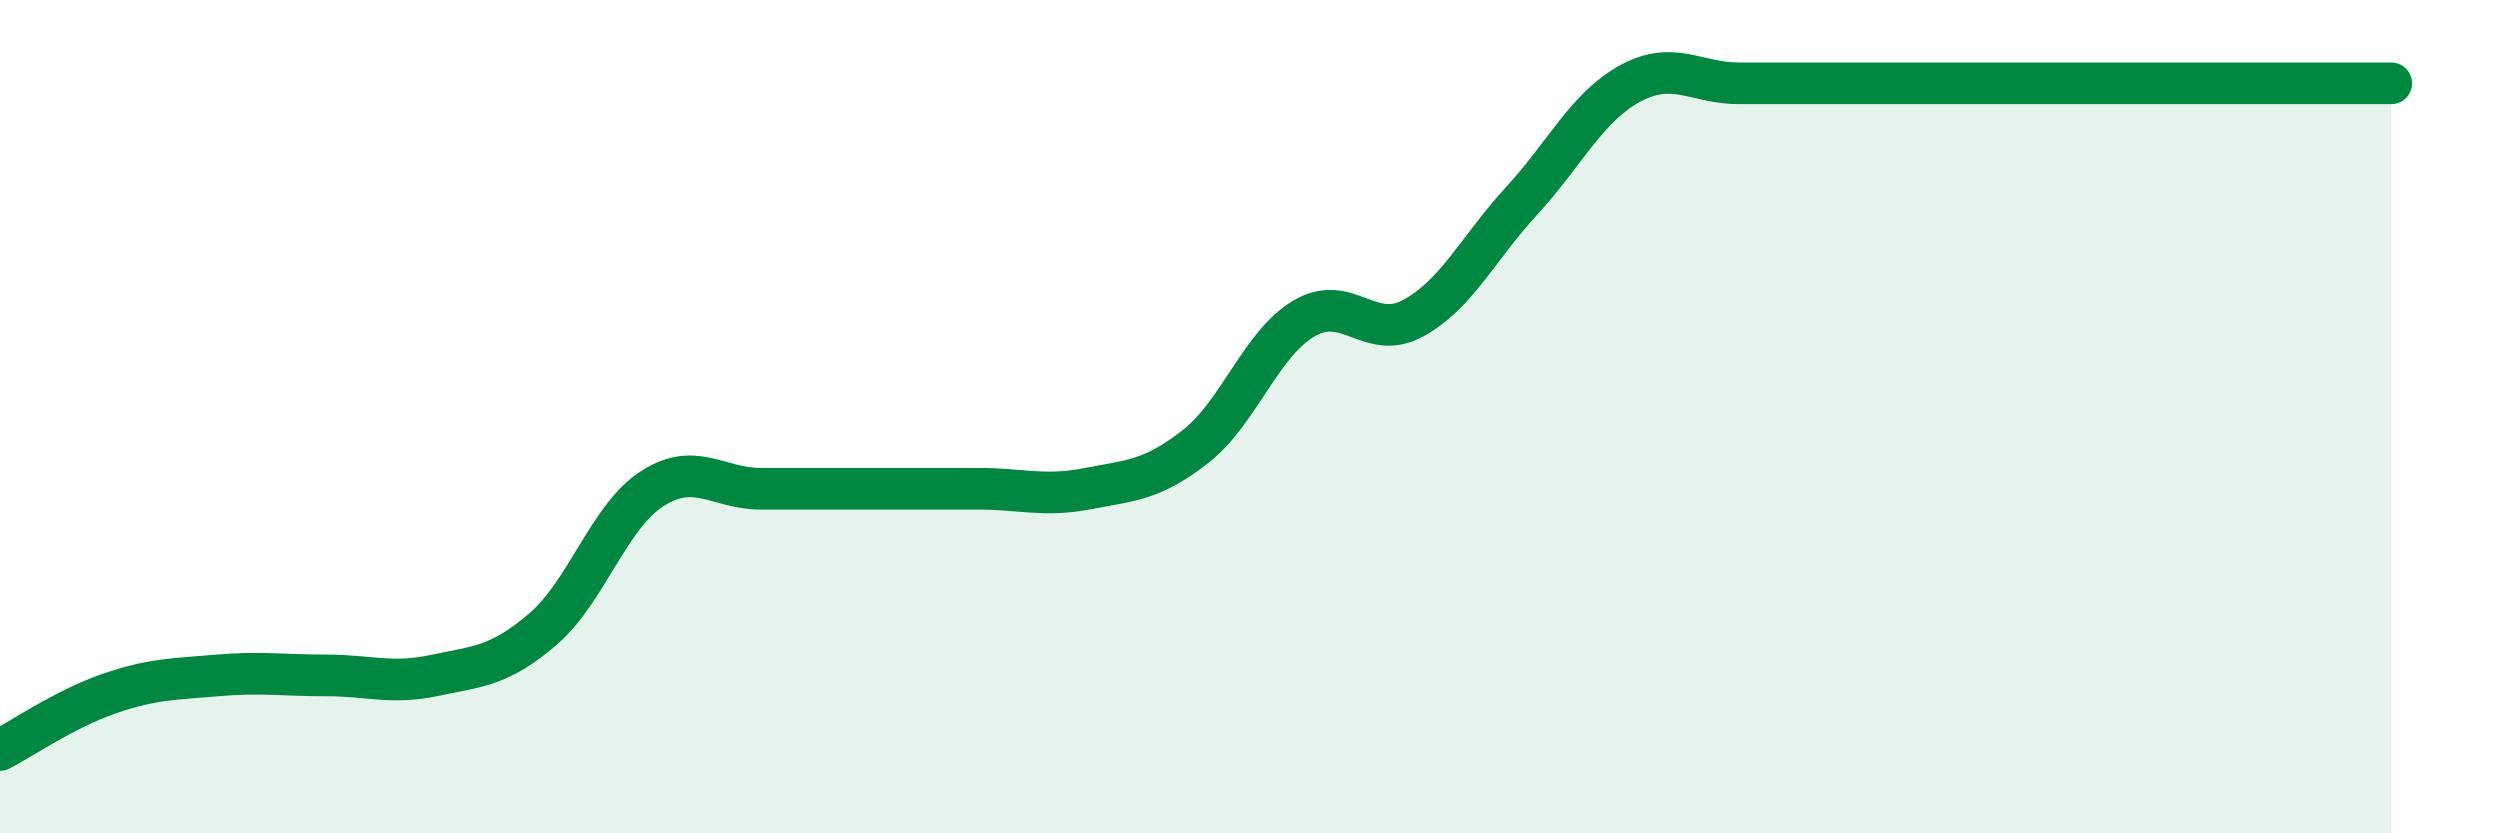
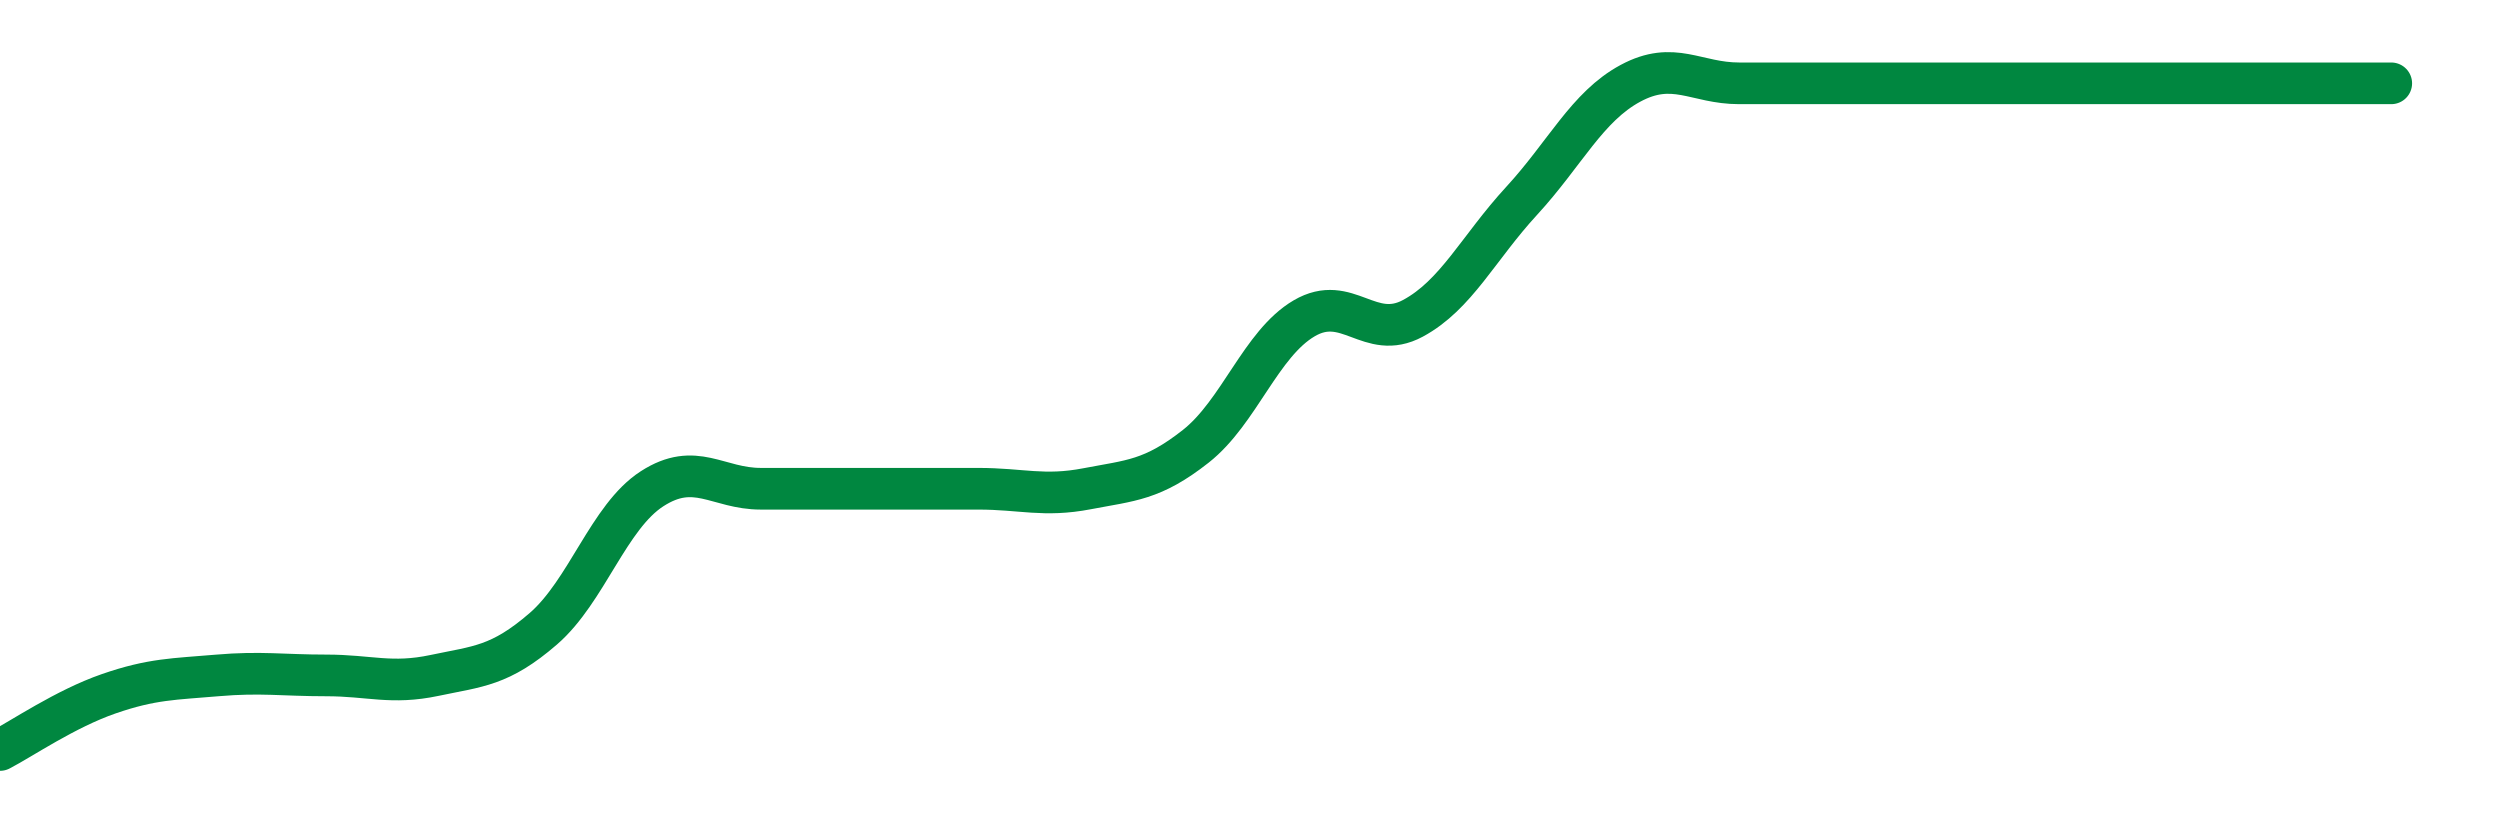
<svg xmlns="http://www.w3.org/2000/svg" width="60" height="20" viewBox="0 0 60 20">
-   <path d="M 0,18 C 0.52,17.73 1.57,17.01 2.61,16.65 C 3.65,16.29 4.18,16.3 5.22,16.21 C 6.26,16.12 6.79,16.21 7.83,16.21 C 8.87,16.21 9.39,16.43 10.43,16.21 C 11.47,15.99 12,15.99 13.04,15.09 C 14.08,14.19 14.61,12.4 15.65,11.73 C 16.69,11.06 17.22,11.73 18.26,11.73 C 19.3,11.73 19.83,11.73 20.87,11.73 C 21.91,11.73 22.44,11.73 23.48,11.73 C 24.52,11.73 25.05,11.93 26.09,11.73 C 27.13,11.53 27.66,11.53 28.7,10.71 C 29.74,9.89 30.26,8.25 31.3,7.64 C 32.34,7.03 32.87,8.2 33.91,7.64 C 34.95,7.08 35.48,5.95 36.52,4.82 C 37.56,3.69 38.09,2.56 39.13,2 C 40.17,1.44 40.7,2 41.74,2 C 42.78,2 43.31,2 44.35,2 C 45.39,2 45.92,2 46.96,2 C 48,2 48.53,2 49.57,2 C 50.61,2 51.13,2 52.17,2 C 53.21,2 53.74,2 54.78,2 C 55.82,2 56.87,2 57.39,2L57.39 20L0 20Z" fill="#008740" opacity="0.1" stroke-linecap="round" stroke-linejoin="round" />
  <path d="M 0,18 C 0.52,17.73 1.57,17.01 2.61,16.65 C 3.65,16.29 4.18,16.3 5.22,16.21 C 6.26,16.12 6.79,16.21 7.83,16.21 C 8.87,16.21 9.39,16.43 10.43,16.21 C 11.47,15.99 12,15.99 13.04,15.09 C 14.08,14.19 14.61,12.4 15.65,11.73 C 16.69,11.06 17.22,11.73 18.26,11.73 C 19.3,11.73 19.83,11.73 20.87,11.73 C 21.91,11.73 22.44,11.73 23.48,11.73 C 24.52,11.73 25.05,11.93 26.09,11.73 C 27.13,11.53 27.66,11.53 28.7,10.71 C 29.74,9.89 30.26,8.25 31.3,7.64 C 32.34,7.03 32.87,8.2 33.91,7.64 C 34.95,7.08 35.48,5.95 36.52,4.82 C 37.56,3.69 38.09,2.56 39.13,2 C 40.17,1.44 40.7,2 41.74,2 C 42.78,2 43.31,2 44.35,2 C 45.39,2 45.92,2 46.96,2 C 48,2 48.53,2 49.57,2 C 50.61,2 51.13,2 52.17,2 C 53.21,2 53.74,2 54.78,2 C 55.82,2 56.87,2 57.39,2" stroke="#008740" stroke-width="1" fill="none" stroke-linecap="round" stroke-linejoin="round" />
</svg>